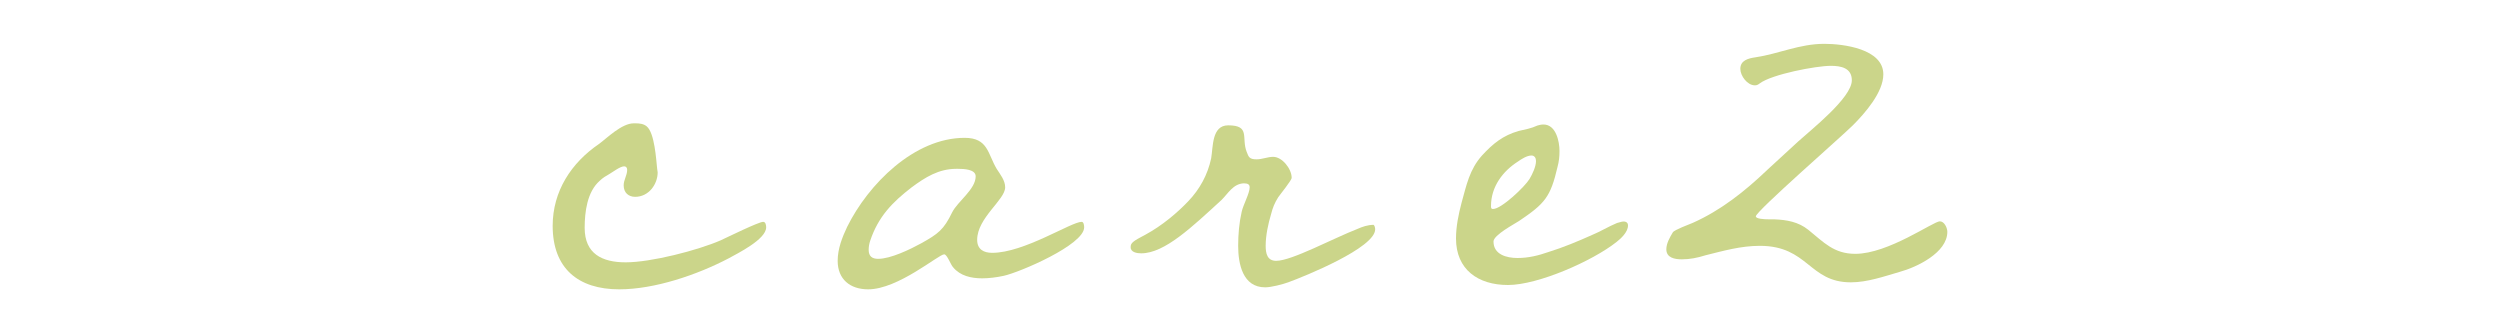
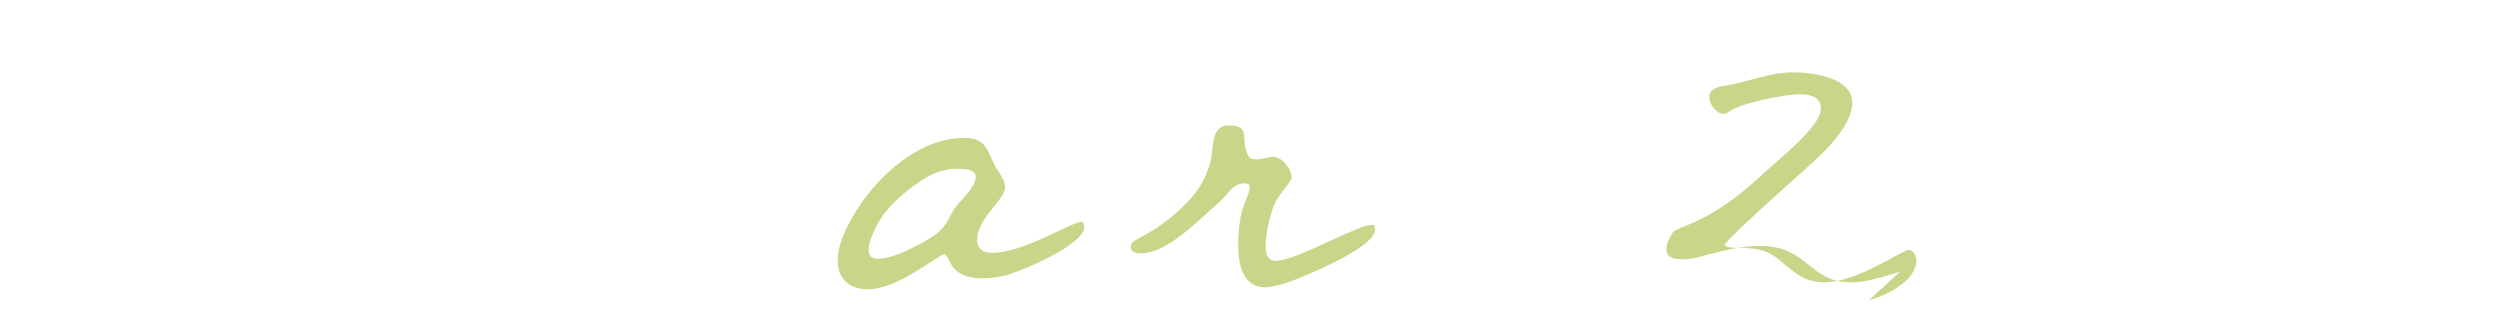
<svg xmlns="http://www.w3.org/2000/svg" id="_レイヤー_2" viewBox="0 0 150 20">
  <defs>
    <style>.cls-1{fill:none;}.cls-2{fill:#cbd58a;}</style>
  </defs>
  <g id="contents">
    <g>
-       <path class="cls-2" d="M43.72,15.5c-1.89,.99-4.44,1.86-6.57,1.86-2.46,0-3.99-1.26-3.99-3.81,0-2.07,1.11-3.78,2.79-4.92,.45-.33,1.35-1.23,2.07-1.23h.12c.24,0,.48,.03,.66,.18,.48,.39,.57,2.01,.63,2.55,0,.06,.03,.15,.03,.21,0,.72-.54,1.47-1.35,1.47-.39,0-.69-.24-.69-.69,0-.33,.21-.6,.21-.93,0-.12-.06-.21-.18-.21-.24,0-.66,.33-.87,.45s-.42,.24-.6,.42c-.75,.66-.9,1.86-.9,2.82,0,1.56,1.05,2.07,2.46,2.07,1.53,0,4.32-.72,5.7-1.32,.39-.18,2.28-1.11,2.55-1.11,.15,0,.18,.21,.18,.33,0,.72-1.71,1.56-2.25,1.86Z" />
      <path class="cls-2" d="M50.26,15.65c0-.72,.27-1.41,.57-2.04,1.26-2.55,4.02-5.34,7.05-5.34,1.41,0,1.38,.96,1.92,1.86,.21,.33,.51,.69,.51,1.11,0,.75-1.68,1.83-1.68,3.15,0,.57,.39,.78,.9,.78,1.92,0,4.74-1.86,5.37-1.86,.12,0,.15,.21,.15,.33,0,1.05-3.87,2.7-4.83,2.91-.42,.09-.87,.15-1.29,.15-.66,0-1.32-.15-1.74-.66-.15-.15-.36-.78-.54-.78-.33,0-2.76,2.1-4.56,2.1-1.08,0-1.83-.6-1.83-1.71Zm7.23-5.52h-.12c-1.05,0-1.86,.51-2.67,1.11-1.17,.9-2.01,1.77-2.49,3.21-.06,.18-.09,.36-.09,.54,0,.39,.21,.54,.57,.54,.75,0,1.92-.57,2.58-.93,1.02-.57,1.35-.81,1.86-1.86,.33-.66,1.41-1.38,1.41-2.16,0-.42-.69-.45-1.05-.45Z" />
      <path class="cls-2" d="M77.29,16.94c-.33,.12-1.02,.3-1.38,.3-1.35,0-1.62-1.41-1.62-2.49,0-.69,.06-1.38,.21-2.04,.09-.42,.48-1.11,.48-1.47,0-.18-.12-.24-.36-.24-.63,.03-.93,.6-1.32,.99-1.77,1.62-3.42,3.21-4.83,3.21-.24,0-.63-.06-.63-.36,0-.06,0-.12,.03-.18,.09-.21,.63-.45,.84-.57,1.05-.57,1.95-1.35,2.58-2.01,.69-.72,1.17-1.59,1.38-2.58,.12-.69,.03-1.98,1.02-1.98,1.35,0,.78,.75,1.11,1.59,.12,.33,.18,.45,.6,.45,.33,0,.66-.15,.99-.15,.54,0,1.11,.72,1.11,1.26,0,.15-.69,.99-.81,1.17-.21,.33-.33,.63-.42,.99-.18,.6-.33,1.29-.33,1.92,0,.45,.09,.9,.63,.9,.93,0,3.42-1.35,4.89-1.92,.27-.12,.6-.24,.96-.24,.06,.06,.09,.18,.09,.27,0,1.11-4.23,2.82-5.22,3.18Z" />
-       <path class="cls-2" d="M96.99,14.52c-1.44,1.14-4.71,2.58-6.51,2.58s-3.12-.93-3.12-2.79c0-.72,.15-1.44,.33-2.13,.3-1.08,.48-2.01,1.23-2.85,.66-.72,1.26-1.2,2.19-1.47,.39-.09,.75-.15,1.14-.33,.12-.03,.21-.06,.36-.06,.75,0,.96,1.02,.96,1.59,0,.33-.03,.63-.12,.96-.42,1.8-.75,2.19-2.31,3.24-.27,.18-1.53,.84-1.53,1.23,0,.78,.78,.99,1.44,.99s1.26-.15,1.86-.36c.87-.27,1.74-.63,2.61-1.02,.51-.21,.99-.51,1.5-.72,.15-.03,.27-.09,.39-.09,.18,0,.27,.09,.27,.24,0,.39-.42,.78-.69,.99Zm-5.1-5.19c-.27,0-.6,.21-.81,.36-.9,.57-1.62,1.5-1.62,2.67,0,.09,0,.18,.12,.18,.51,0,1.92-1.35,2.19-1.8,.18-.3,.39-.75,.39-1.08,0-.18-.09-.33-.27-.33Z" />
-       <path class="cls-2" d="M113.99,16.31c-.93,.27-1.95,.63-2.94,.63-2.52,0-2.55-2.19-5.46-2.19-1.14,0-2.19,.3-3.27,.57-.48,.15-.93,.24-1.41,.24-.42,0-.93-.09-.93-.6,0-.36,.21-.72,.39-1.02,.09-.15,.99-.48,1.2-.57,1.68-.75,3.12-1.89,4.47-3.18l1.86-1.71c.72-.66,3.21-2.61,3.21-3.66,0-.75-.66-.87-1.26-.87-.9,0-3.54,.51-4.26,1.05-.12,.09-.18,.12-.3,.12-.45,0-.87-.57-.87-.99,0-.51,.48-.63,.9-.69,1.41-.21,2.64-.81,4.14-.81,1.14,0,3.54,.3,3.54,1.83,0,1.08-1.11,2.34-1.83,3.06-.66,.66-5.82,5.16-5.82,5.46,0,.15,.48,.18,.81,.18h.3c.75,.03,1.44,.15,2.04,.63,.93,.75,1.53,1.44,2.82,1.44,1.98,0,4.68-1.95,5.07-1.95,.27,0,.45,.39,.45,.63,0,1.26-1.86,2.13-2.85,2.4Z" />
+       <path class="cls-2" d="M113.99,16.31c-.93,.27-1.95,.63-2.94,.63-2.52,0-2.55-2.19-5.46-2.19-1.14,0-2.19,.3-3.27,.57-.48,.15-.93,.24-1.41,.24-.42,0-.93-.09-.93-.6,0-.36,.21-.72,.39-1.02,.09-.15,.99-.48,1.2-.57,1.68-.75,3.12-1.89,4.47-3.18c.72-.66,3.21-2.61,3.21-3.66,0-.75-.66-.87-1.26-.87-.9,0-3.54,.51-4.26,1.05-.12,.09-.18,.12-.3,.12-.45,0-.87-.57-.87-.99,0-.51,.48-.63,.9-.69,1.41-.21,2.64-.81,4.14-.81,1.14,0,3.54,.3,3.54,1.83,0,1.08-1.11,2.34-1.83,3.06-.66,.66-5.82,5.16-5.82,5.46,0,.15,.48,.18,.81,.18h.3c.75,.03,1.44,.15,2.04,.63,.93,.75,1.53,1.44,2.82,1.44,1.98,0,4.68-1.95,5.07-1.95,.27,0,.45,.39,.45,.63,0,1.26-1.86,2.13-2.85,2.4Z" />
    </g>
  </g>
  <g id="slice">
    <rect class="cls-1" width="150" height="20" />
  </g>
</svg>